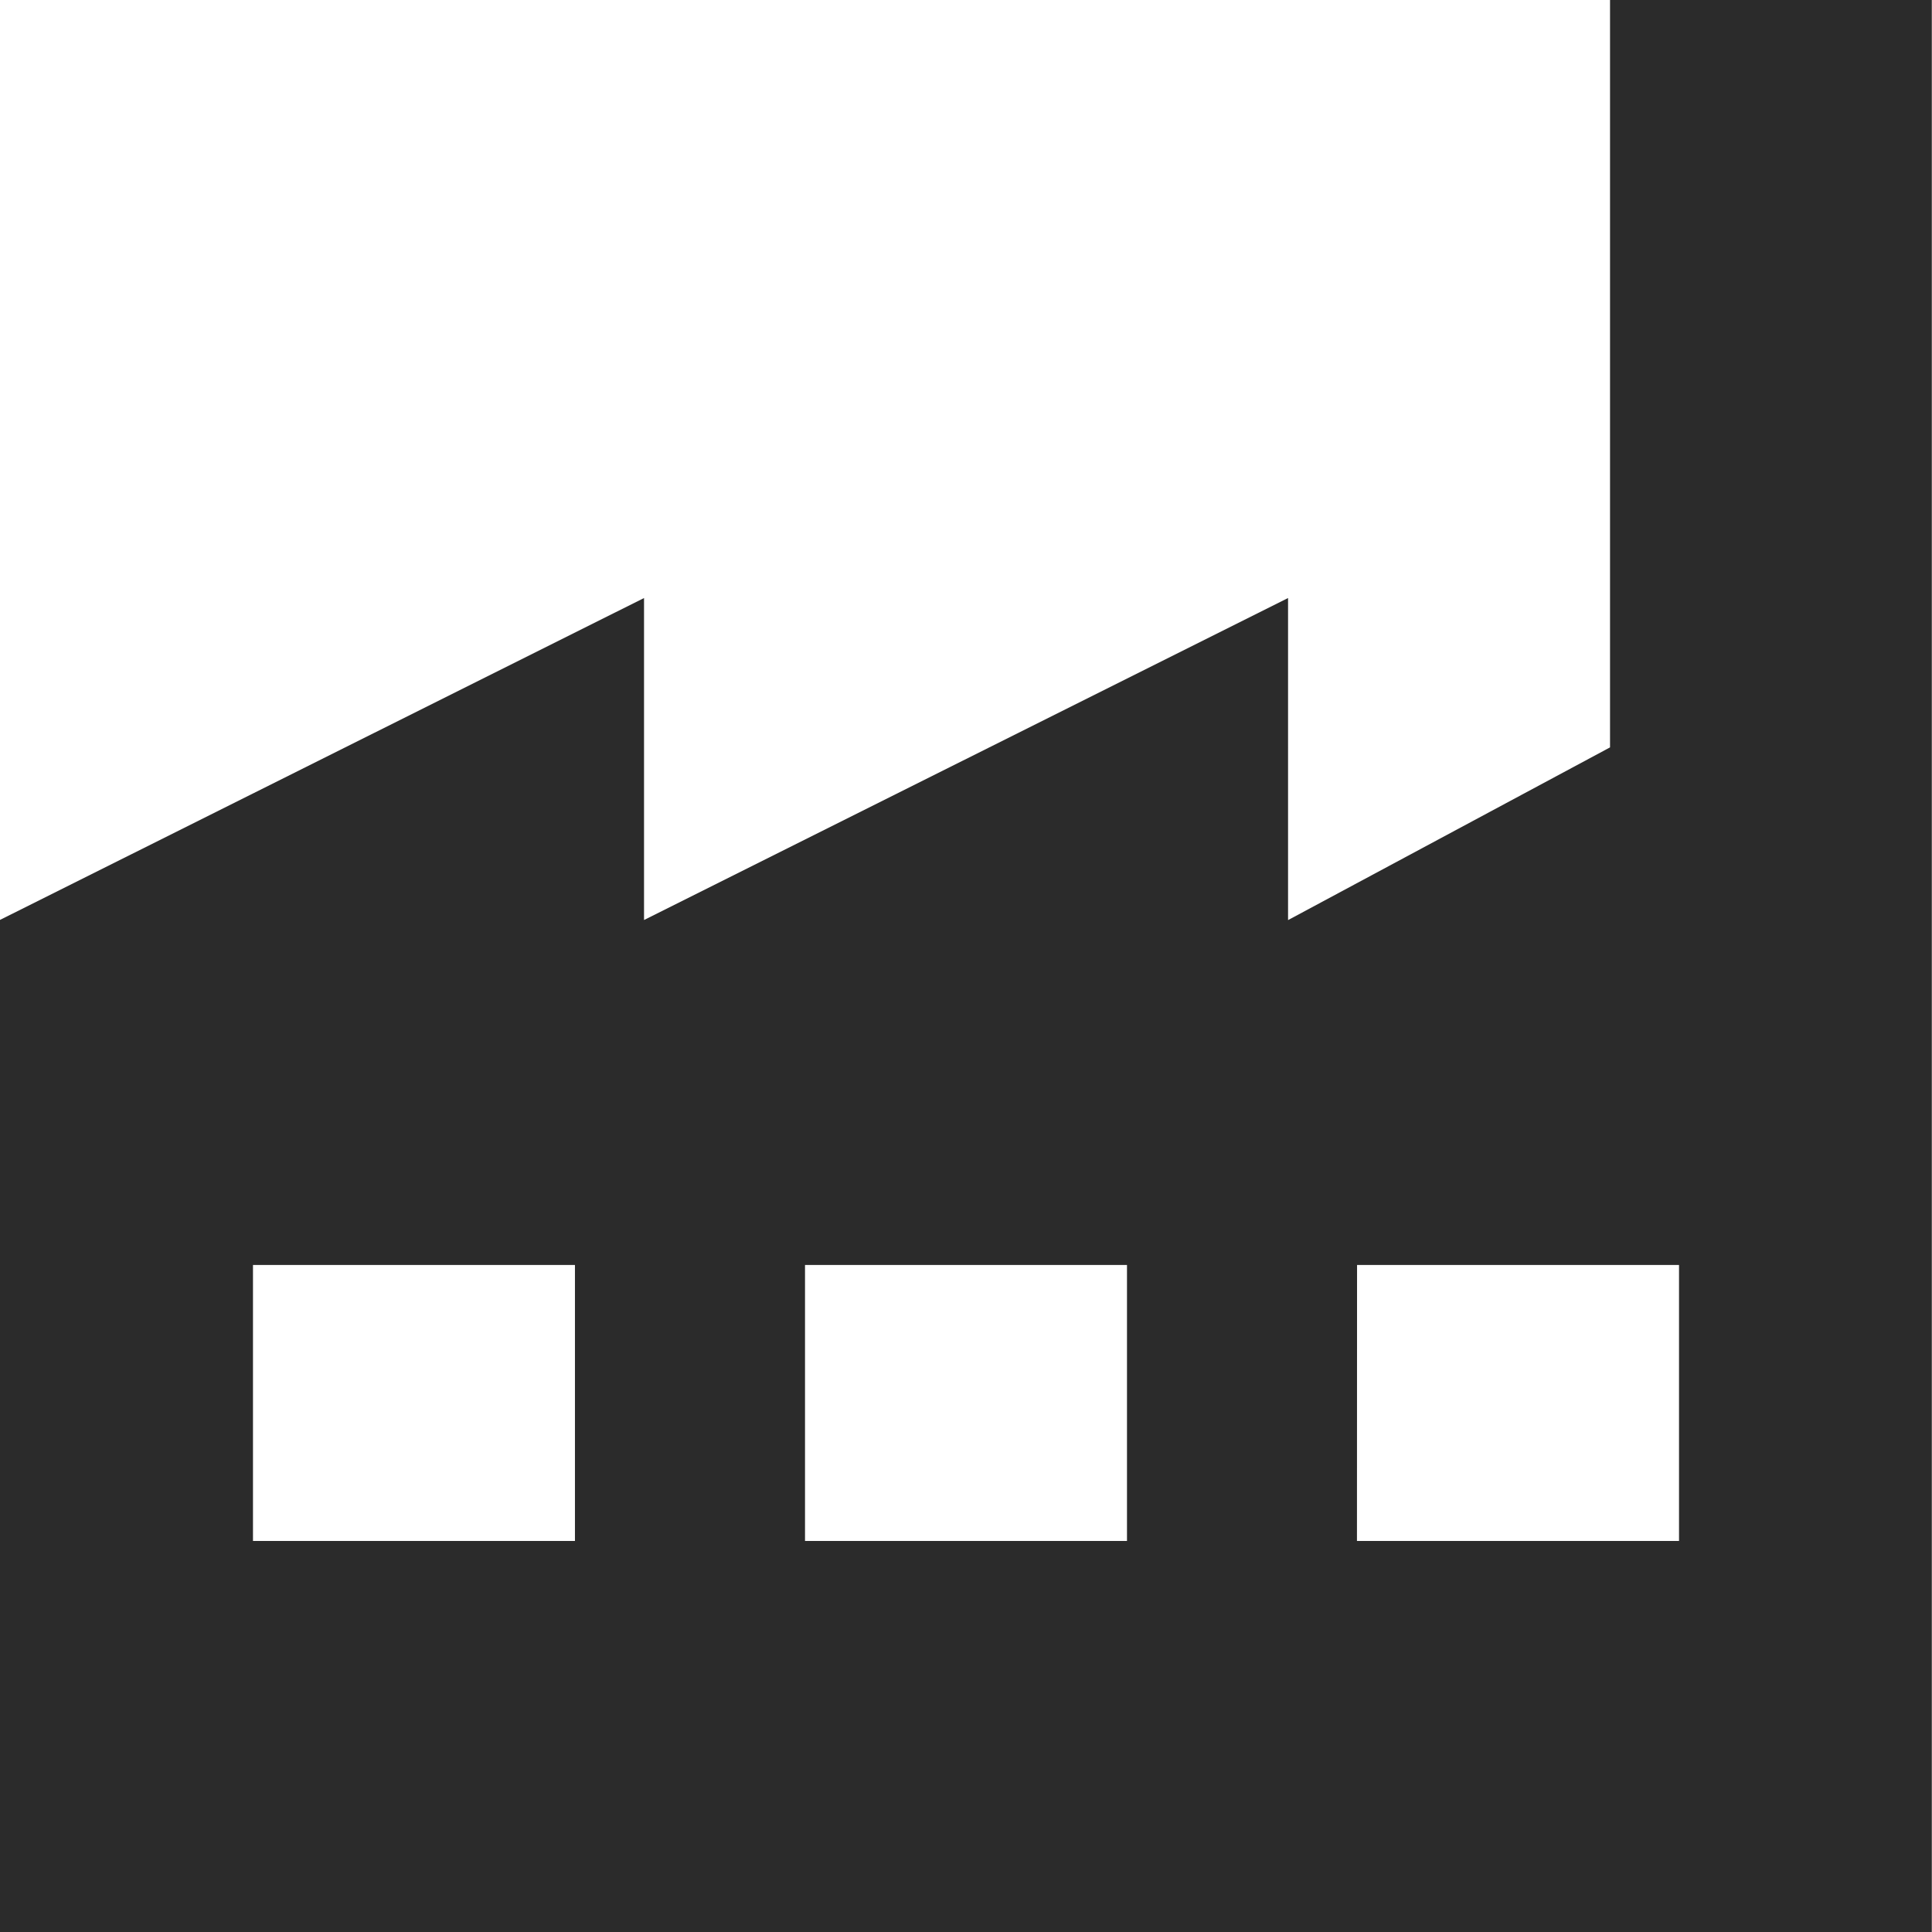
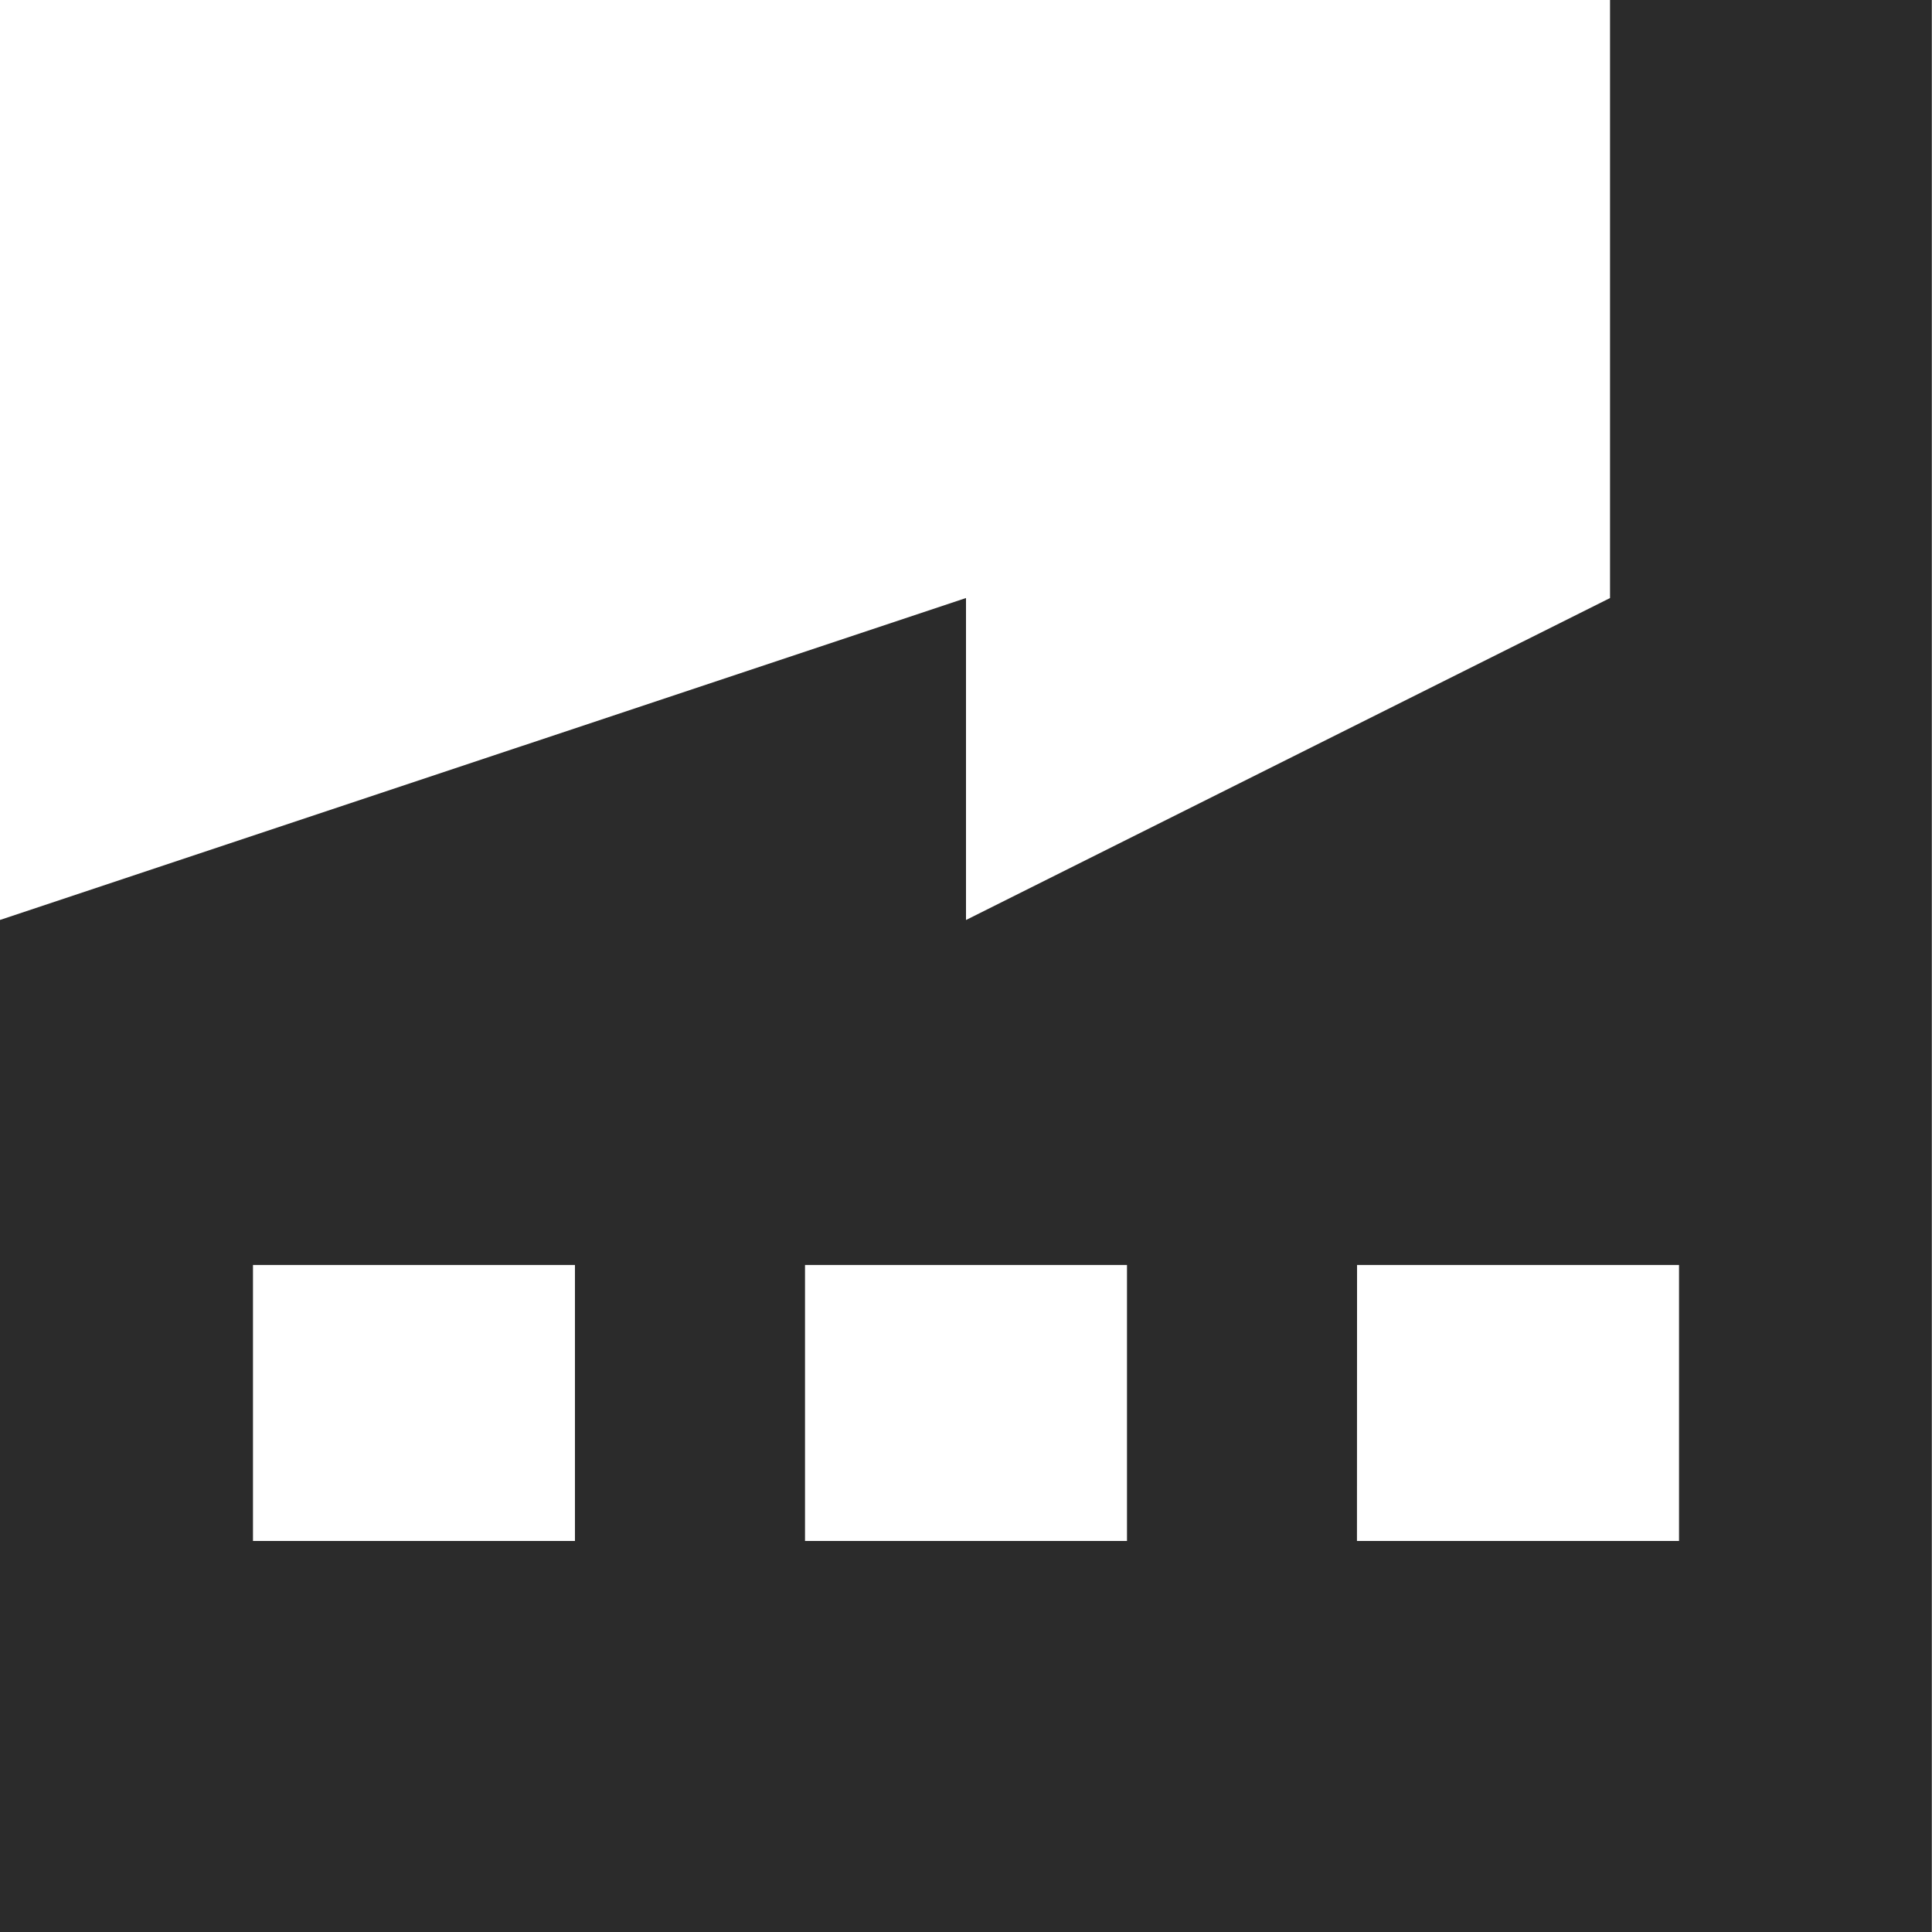
<svg xmlns="http://www.w3.org/2000/svg" width="21.254" height="21.254" viewBox="0 0 21.254 21.254">
-   <path id="Path_8740" data-name="Path 8740" d="M132.514,44.8v8.223l-3.542,1.9V51.38l-7.085,3.542V51.38L114.8,54.922V66.055h21.254V44.8ZM117.585,58.717h3.542v3.036h-3.542Zm6.073,0H127.2v3.036h-3.542Zm6.073,0h3.542v3.036H129.73Z" transform="translate(-114.802 -44.801)" fill="#2b2b2b" />
+   <path id="Path_8740" data-name="Path 8740" d="M132.514,44.8v8.223V51.38l-7.085,3.542V51.38L114.8,54.922V66.055h21.254V44.8ZM117.585,58.717h3.542v3.036h-3.542Zm6.073,0H127.2v3.036h-3.542Zm6.073,0h3.542v3.036H129.73Z" transform="translate(-114.802 -44.801)" fill="#2b2b2b" />
</svg>